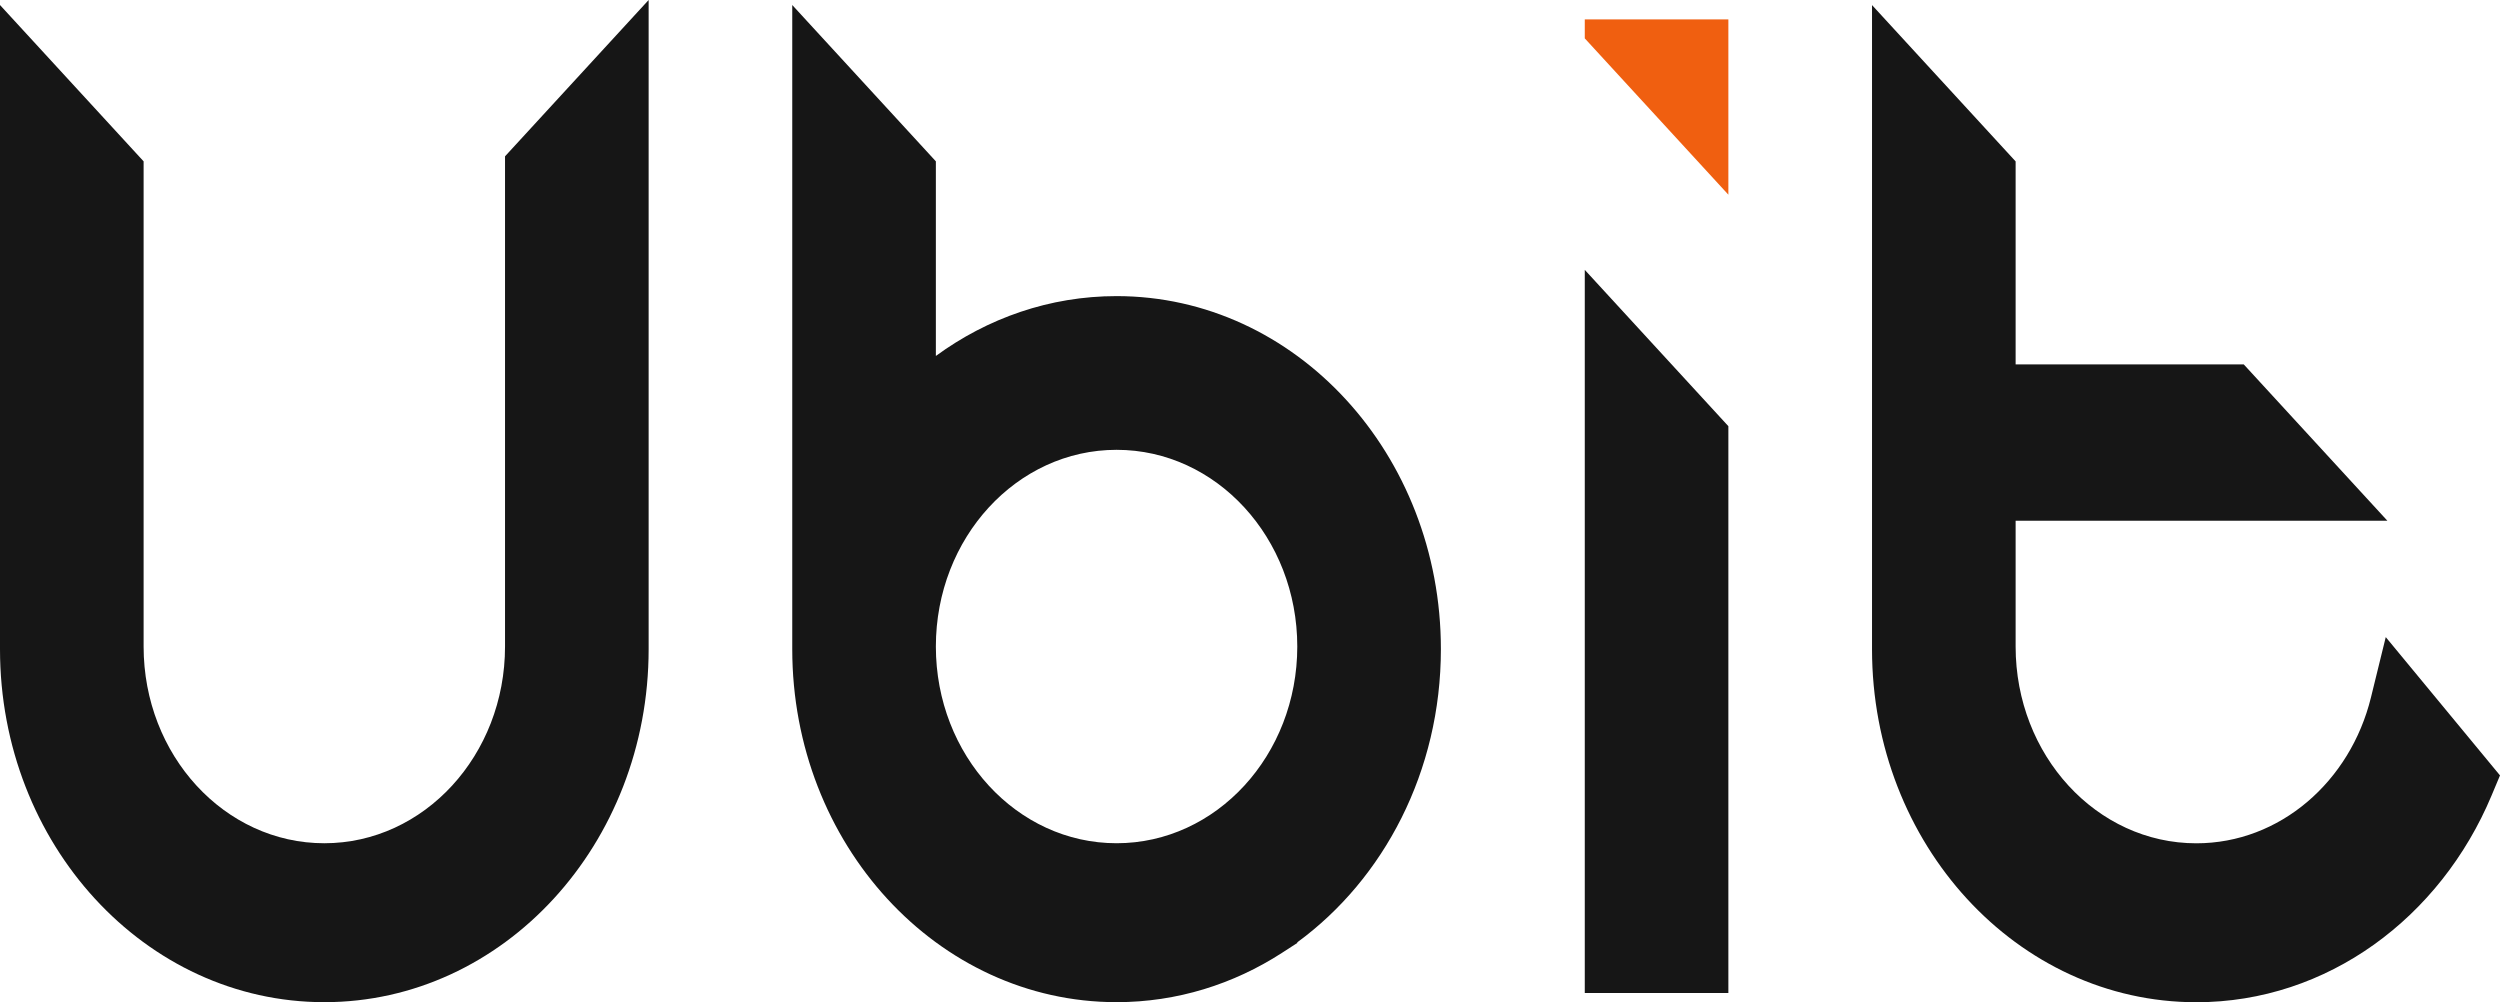
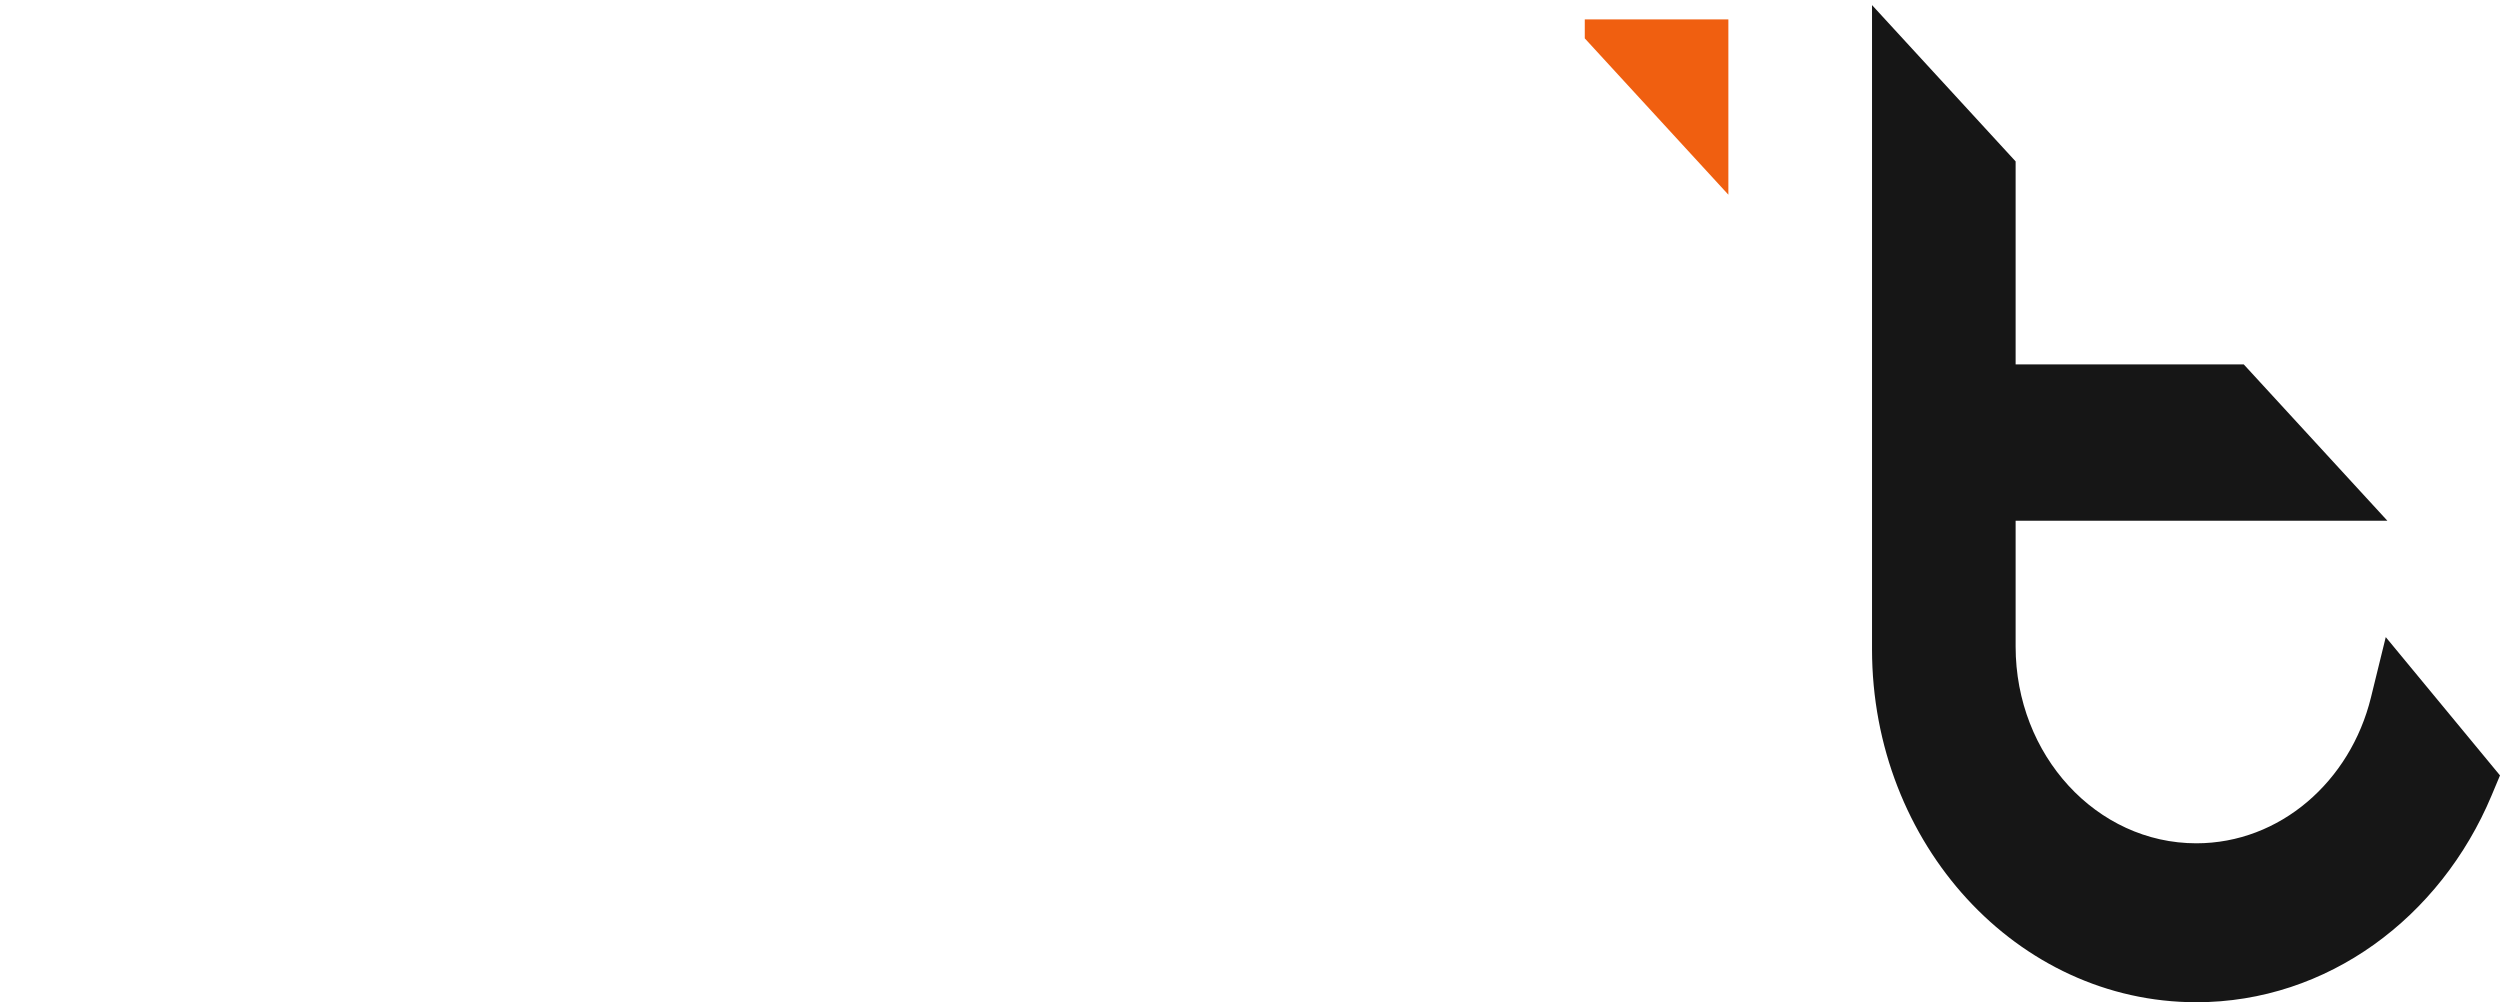
<svg xmlns="http://www.w3.org/2000/svg" width="449" height="180" viewBox="0 0 449 180" fill="none">
-   <path d="M25.792 28.979L0 0.904V116.587C0 151.604 26.078 179.991 58.248 179.991C90.417 179.991 116.495 151.604 116.495 116.587V0L90.703 28.076V116.119C90.703 135.63 76.172 151.447 58.248 151.447C40.323 151.447 25.792 135.63 25.792 116.119V28.979Z" fill="#161616" />
-   <path fill-rule="evenodd" clip-rule="evenodd" d="M258.784 116.585C258.784 138.53 248.538 157.866 232.992 169.241V169.355L230.259 171.124C221.553 176.756 211.383 179.989 200.537 179.989C168.367 179.989 142.289 151.602 142.289 116.585V0.902L168.081 28.978V63.929C177.355 57.144 188.523 53.181 200.537 53.181C232.705 53.181 258.784 81.568 258.784 116.585ZM168.081 116.117C168.081 96.605 182.612 80.788 200.537 80.788C218.461 80.788 232.992 96.605 232.992 116.117C232.992 135.628 218.461 151.445 200.537 151.445C182.612 151.445 168.081 135.628 168.081 116.117Z" fill="#161616" />
-   <path d="M310.415 3.479V34.967L284.625 6.891V3.479H310.415Z" fill="#F05F10" />
-   <path d="M310.415 178.341H284.625V48.468L310.415 76.543V178.341Z" fill="#161616" />
+   <path d="M310.415 3.479V34.967L284.625 6.891V3.479H310.415" fill="#F05F10" />
  <path d="M448.999 139.264L428.482 114.425L425.821 125.27C422.122 140.355 409.476 151.457 394.462 151.457C376.537 151.457 362.006 135.64 362.006 116.129V93.525H428.773L402.981 65.449H362.006V28.99L336.215 0.914V116.597C336.215 151.614 362.293 180.001 394.462 180.001C418.023 180.001 438.306 164.773 447.478 142.892L448.999 139.264Z" fill="#161616" />
</svg>